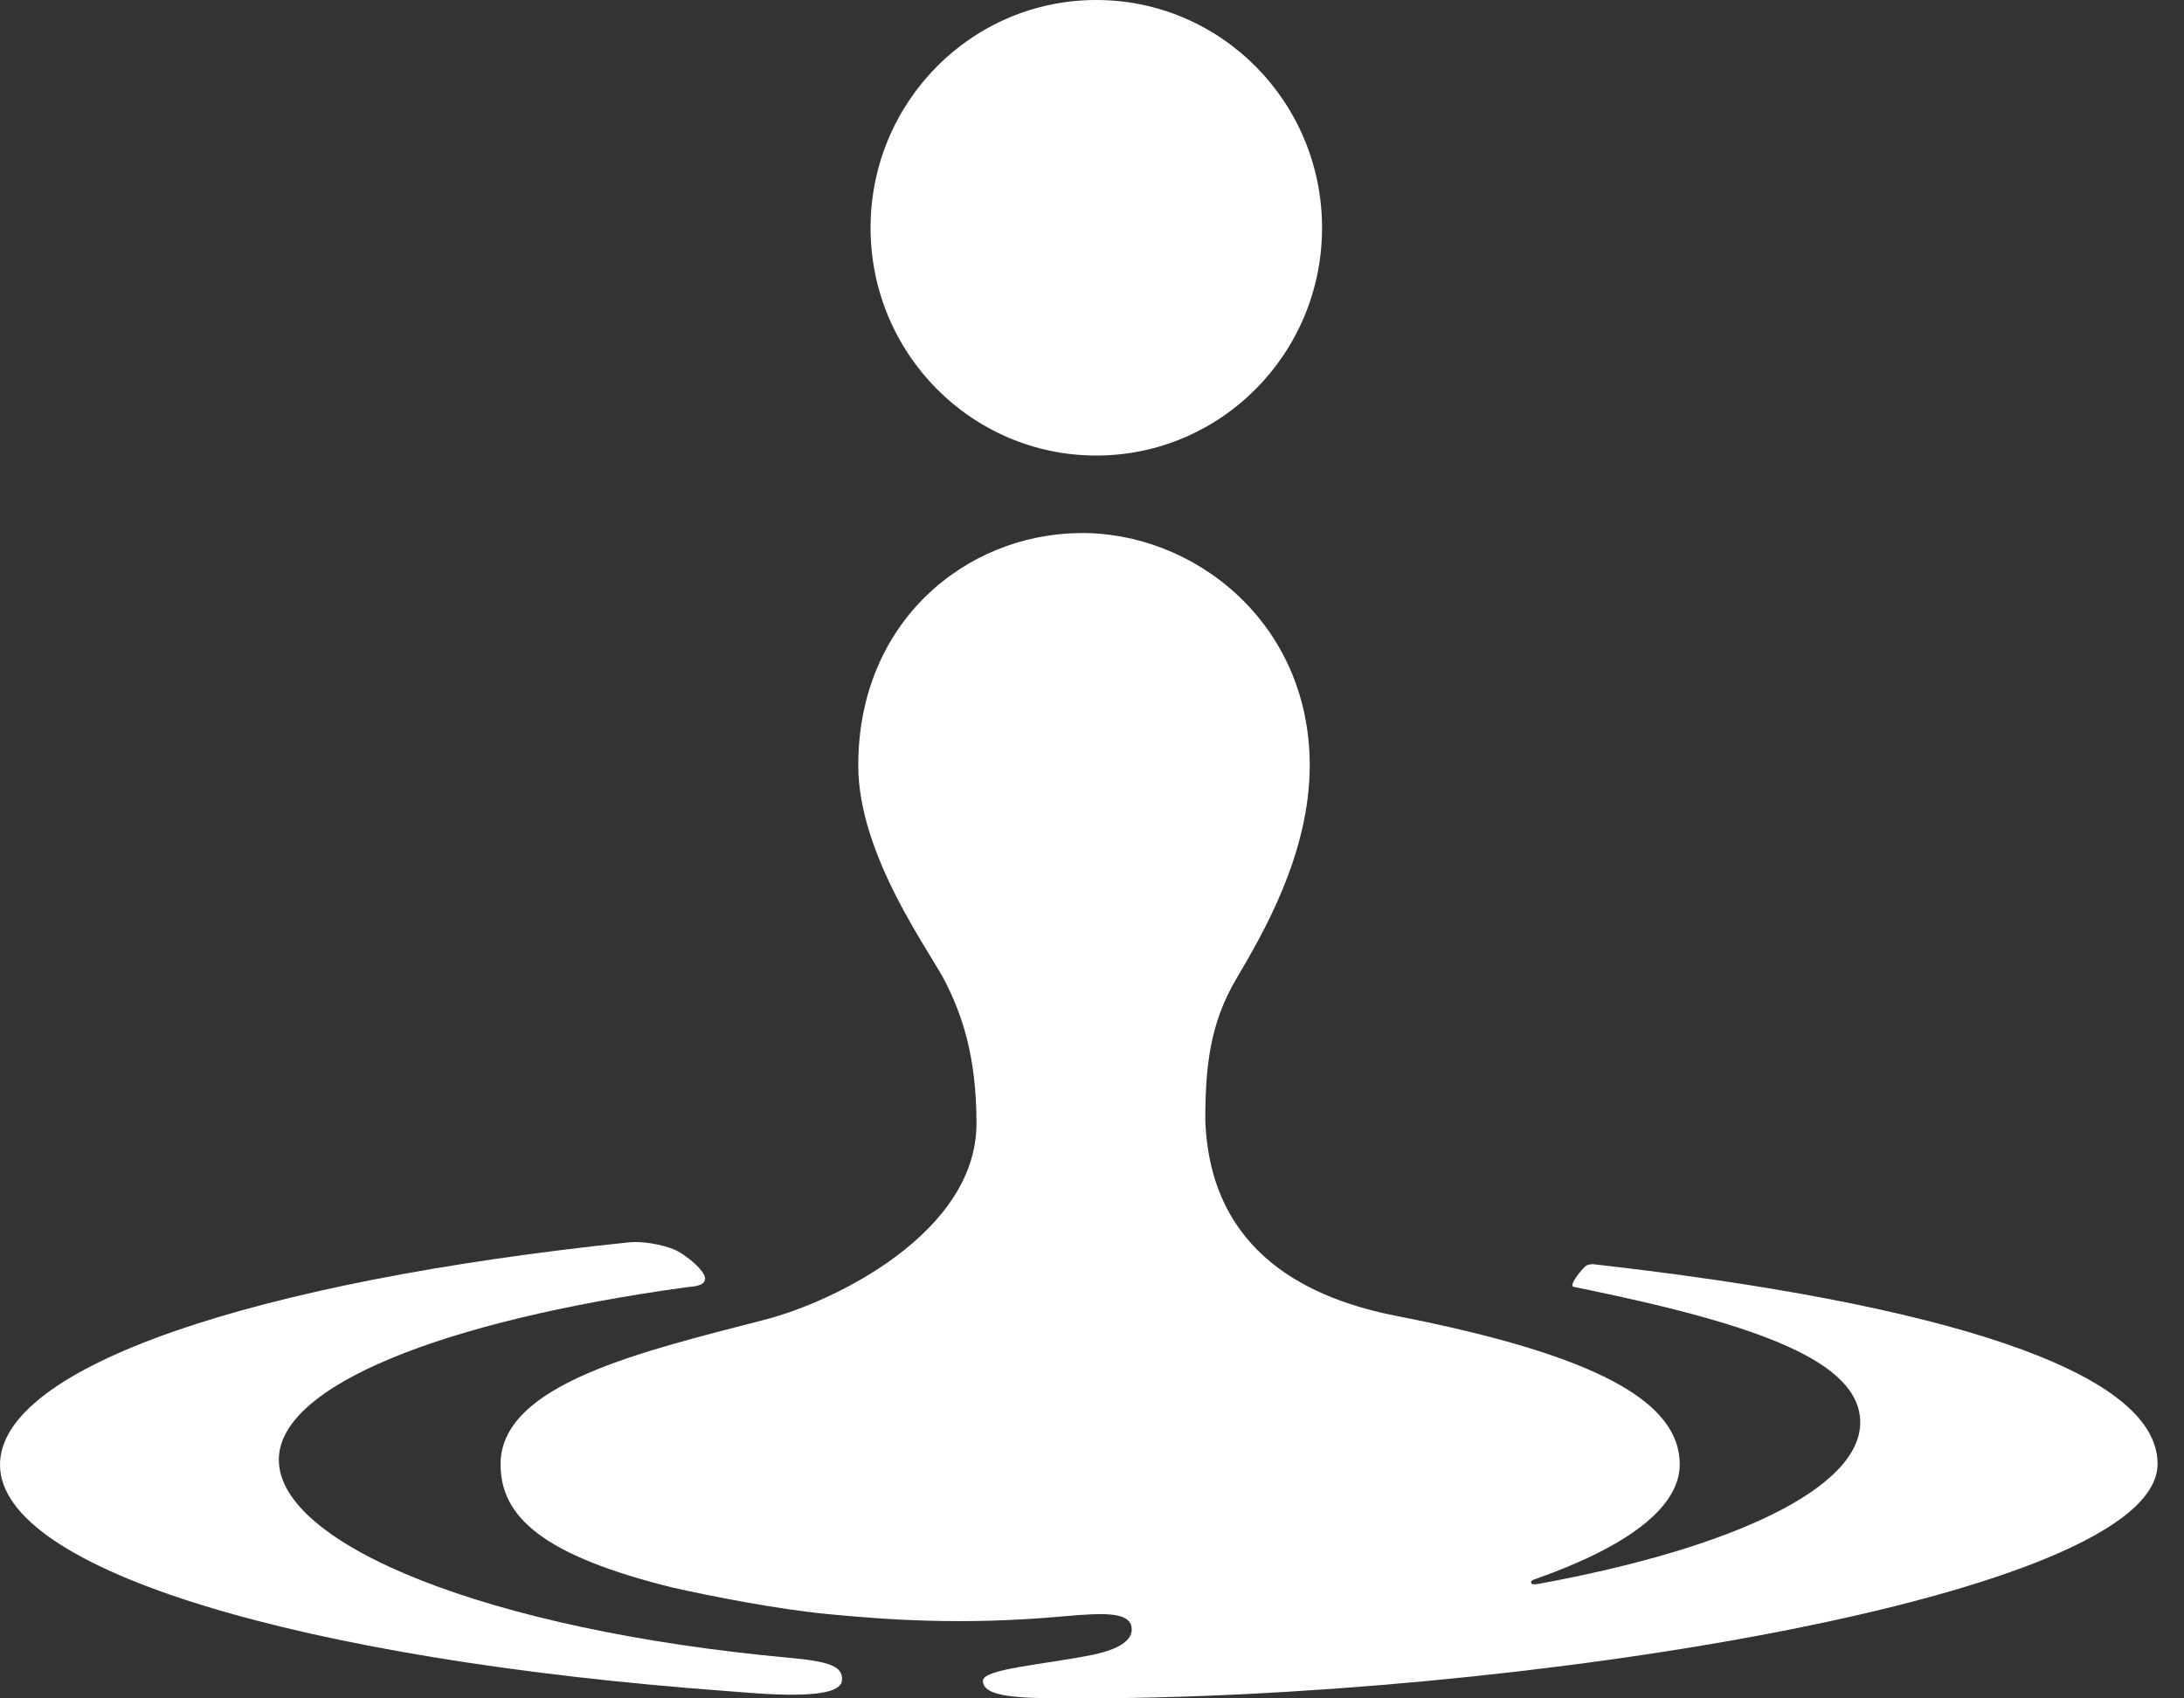
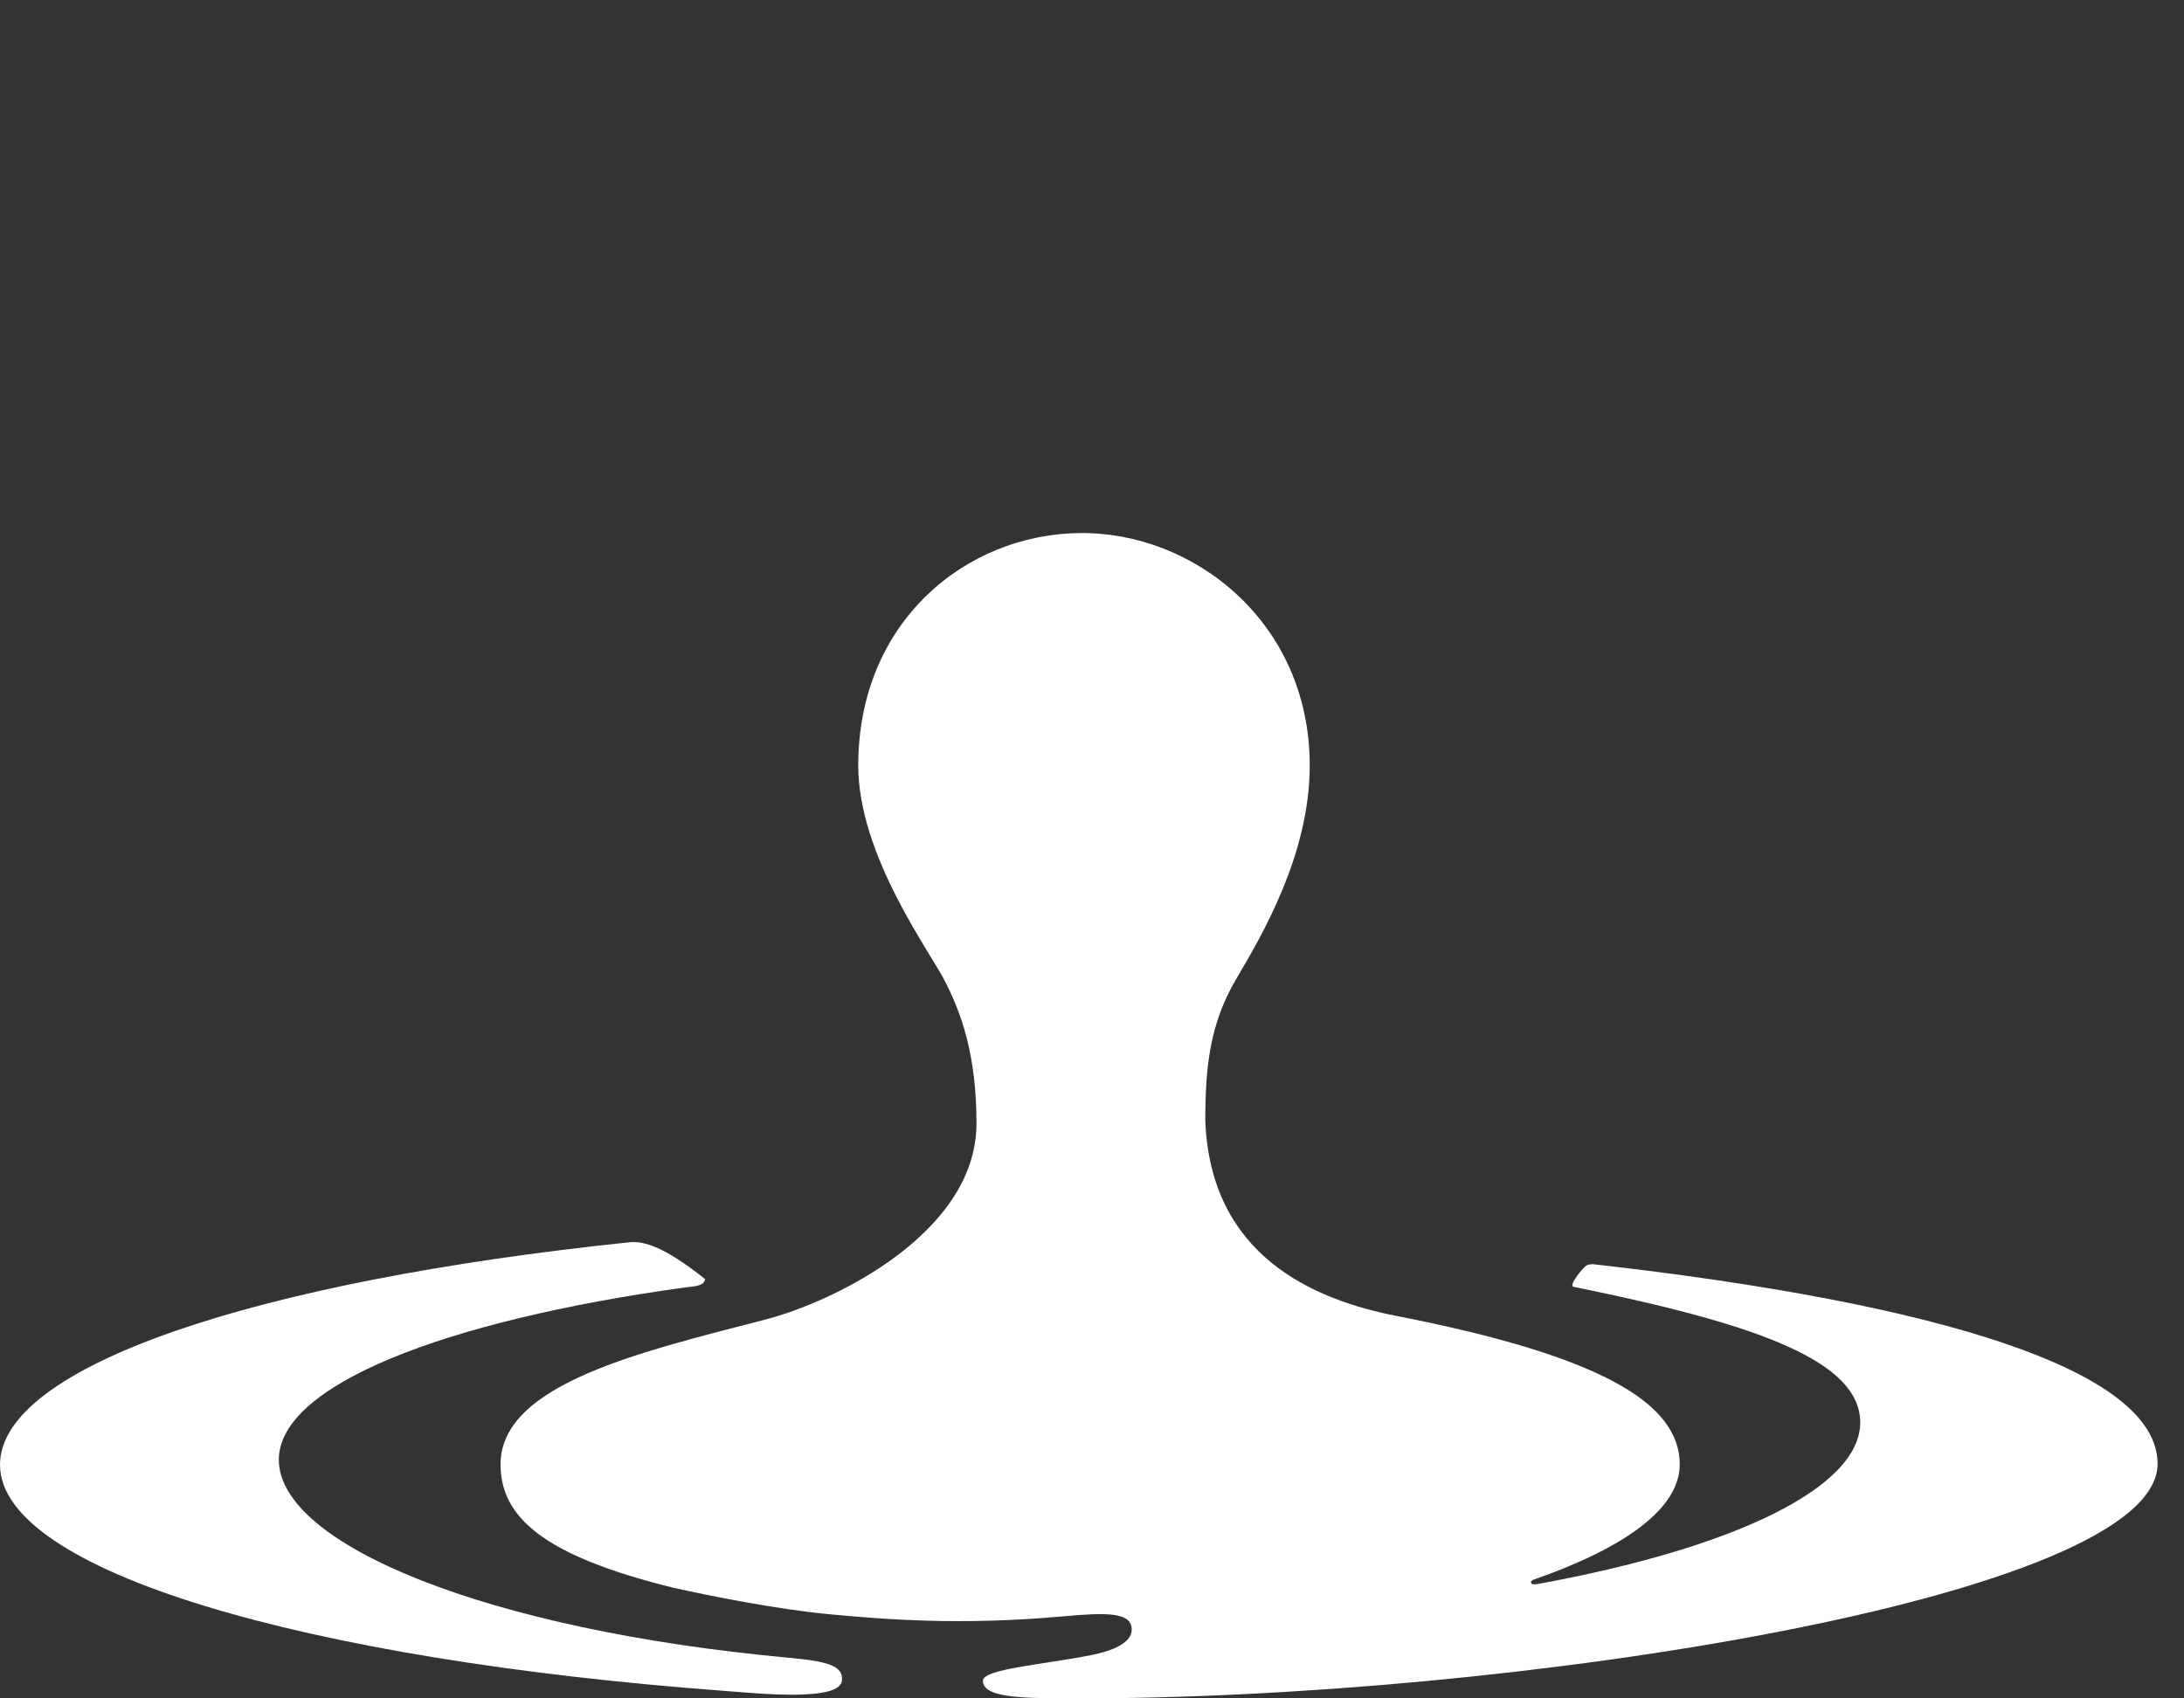
<svg xmlns="http://www.w3.org/2000/svg" width="72" height="56" viewBox="0 0 72 56" fill="none">
  <rect x="0" y="0" width="72" height="56" fill="#333333" stroke="none" />
-   <path d="M43.584 7.512C43.584 11.659 40.252 15.02 36.14 15.02C32.033 15.02 28.7 11.659 28.7 7.512C28.7 3.363 32.033 0 36.14 0C40.252 0 43.584 3.363 43.584 7.512Z" fill="white" />
-   <path d="M27.758 55.407C27.797 54.928 27.309 54.781 26.015 54.661C16.076 53.75 9.192 50.933 9.192 48.13C9.192 45.683 14.608 43.551 22.596 42.448C22.811 42.414 23.209 42.429 23.246 42.176C23.277 41.924 22.605 41.353 22.207 41.191C21.806 41.03 21.166 40.918 20.742 40.962C8.392 42.249 -0.009 45.06 7.98998e-06 48.302C0.012 51.795 10.022 54.73 23.943 55.757C25.019 55.839 27.7 56.114 27.758 55.407Z" fill="white" />
+   <path d="M27.758 55.407C27.797 54.928 27.309 54.781 26.015 54.661C16.076 53.75 9.192 50.933 9.192 48.13C9.192 45.683 14.608 43.551 22.596 42.448C22.811 42.414 23.209 42.429 23.246 42.176C21.806 41.03 21.166 40.918 20.742 40.962C8.392 42.249 -0.009 45.06 7.98998e-06 48.302C0.012 51.795 10.022 54.73 23.943 55.757C25.019 55.839 27.7 56.114 27.758 55.407Z" fill="white" />
  <path d="M52.543 41.686C52.522 41.681 52.413 41.678 52.308 41.721C52.21 41.767 51.692 42.388 51.874 42.429C52.093 42.473 52.247 42.505 52.302 42.517C57.99 43.695 61.326 44.9 61.326 46.902C61.326 49.057 57.159 51.048 50.698 52.228C50.633 52.237 50.488 52.261 50.473 52.183C50.464 52.099 50.599 52.073 50.654 52.052C53.605 51.008 55.376 49.724 55.376 48.283C55.376 46.215 52.635 44.683 46.065 43.395C43.268 42.851 39.897 41.388 39.735 36.938C39.735 35.162 39.89 33.743 40.757 32.274C41.626 30.805 43.178 28.154 43.178 25.239C43.178 20.499 39.333 17.527 35.585 17.576C31.837 17.621 28.294 20.499 28.294 25.239C28.294 28.22 30.68 31.399 31.169 32.384C31.698 33.432 32.192 34.791 32.192 37.042C32.192 40.663 27.473 42.926 25.261 43.501C21.197 44.557 16.5 45.621 16.502 48.283C16.502 50.037 17.938 51.297 22.166 52.344C23.449 52.634 25.663 53.066 27.297 53.221C29.174 53.399 31.688 53.599 35.033 53.296C36.485 53.164 37.255 53.162 37.307 53.681C37.363 54.257 36.393 54.485 36.017 54.564C34.366 54.895 32.395 55.025 32.403 55.425C32.414 55.97 33.633 55.997 35.283 55.999C49.78 56.049 71.145 52.665 71.129 48.262C71.119 45.181 63.932 42.972 52.543 41.686Z" fill="white" />
</svg>